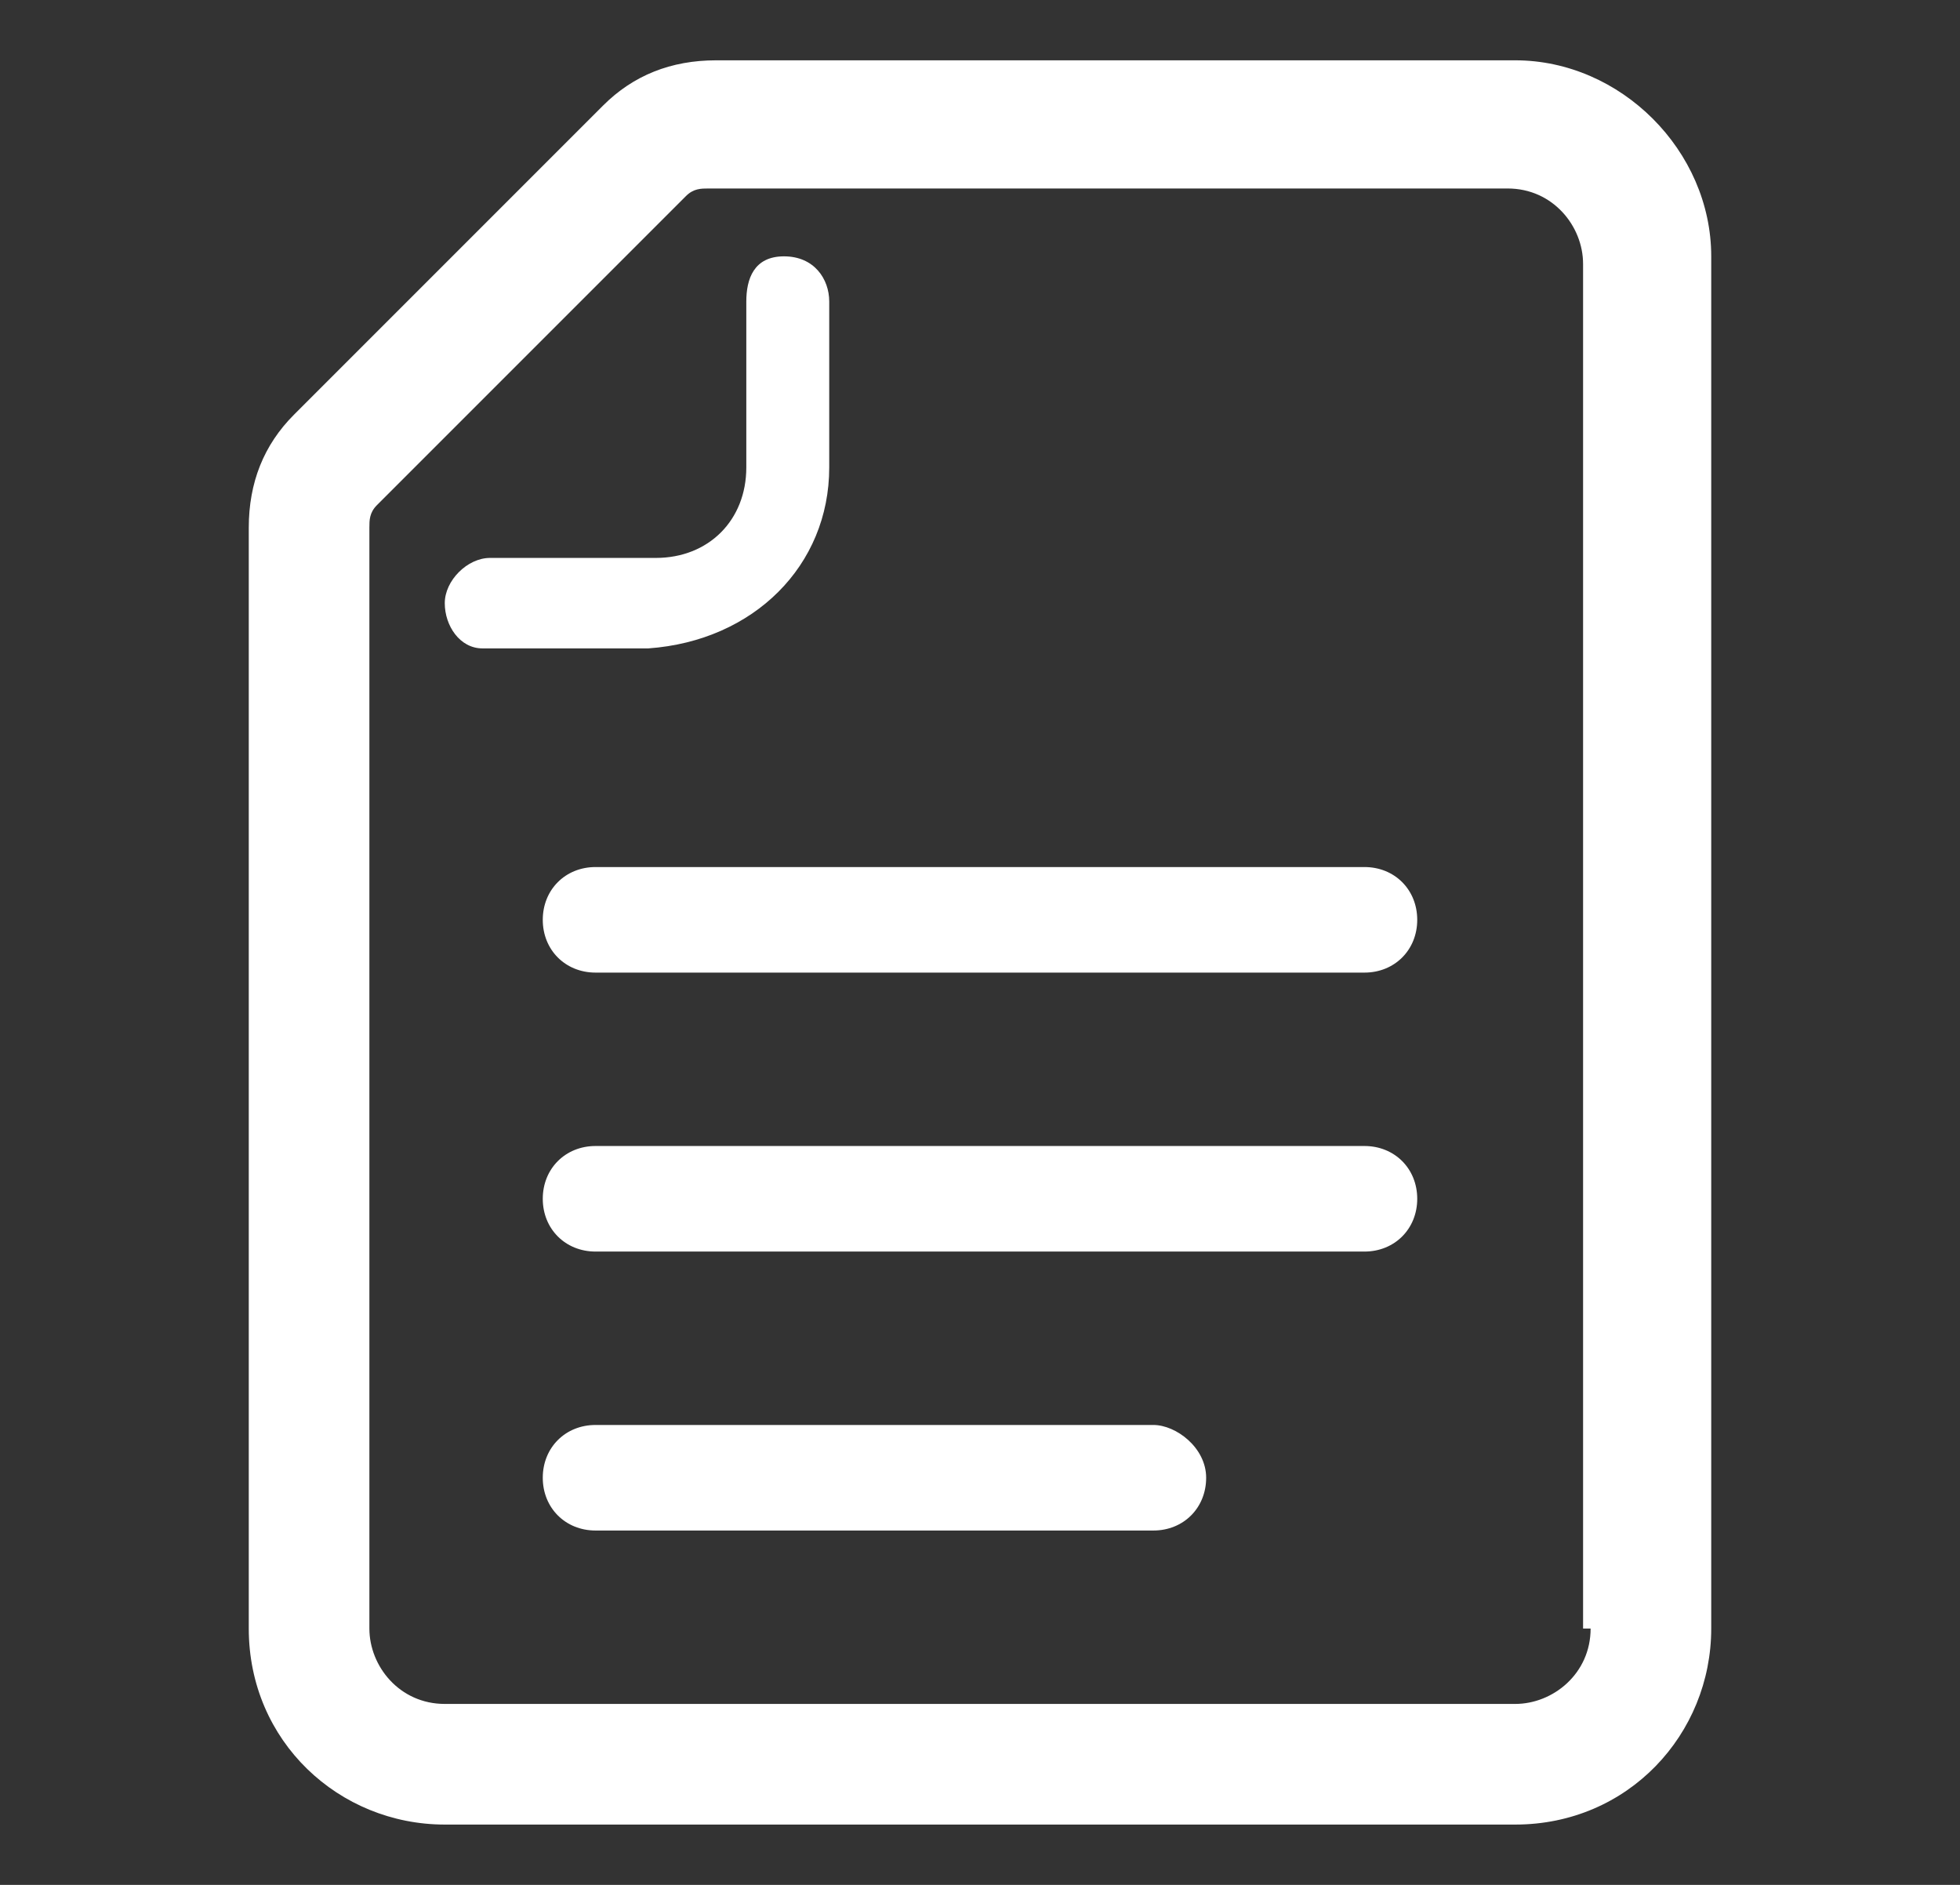
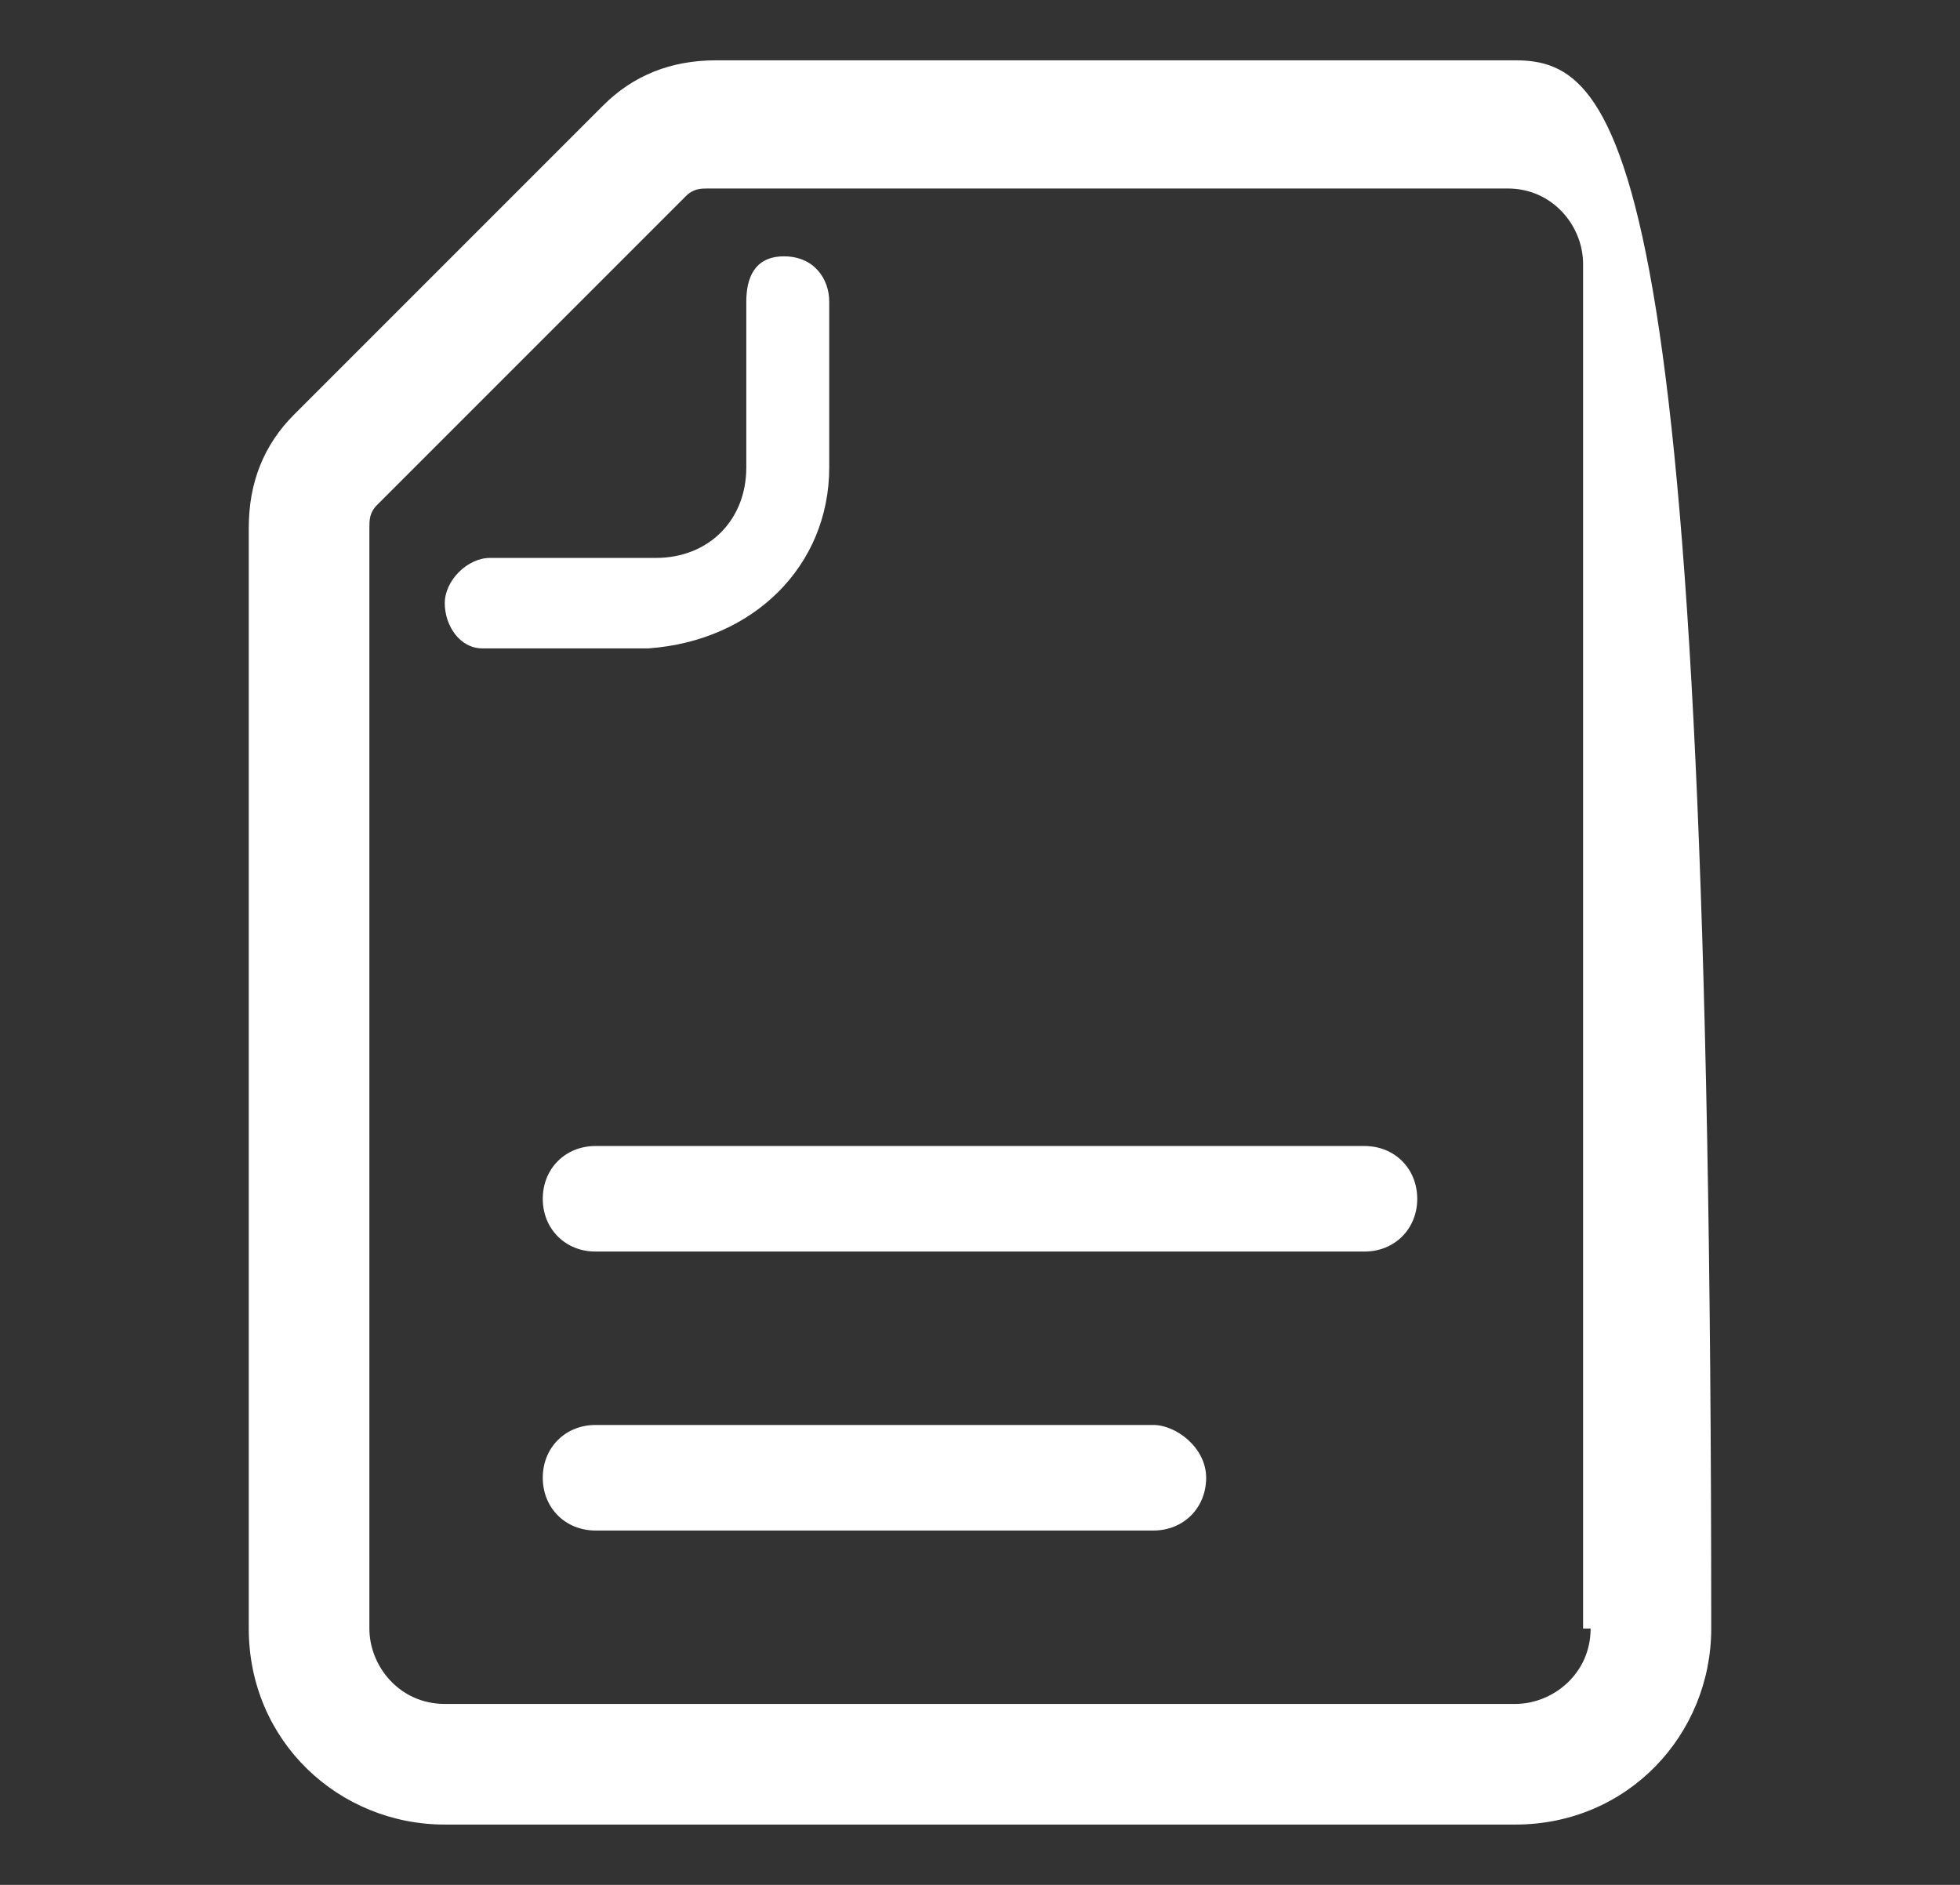
<svg xmlns="http://www.w3.org/2000/svg" version="1.1" id="レイヤー_1" x="0px" y="0px" viewBox="0 0 26 25" style="enable-background:new 0 0 26 25;" xml:space="preserve">
  <rect x="0" y="0" width="26" height="25" fill="#333333" stroke="none" />
  <style type="text/css">
	.st0{fill:#FFFFFF;}
</style>
  <desc>Created with Sketch.</desc>
  <g>
-     <path class="st0" d="M20.1,0.8H9.5C8.9,0.8,8.4,1,8,1.4L3.9,5.5C3.5,5.9,3.3,6.4,3.3,7v14.6c0,1.5,1.2,2.6,2.6,2.6h14.2   c1.5,0,2.6-1.2,2.6-2.6V3.4C22.7,2,21.5,0.8,20.1,0.8z M21.1,21.6c0,0.6-0.5,1-1,1H5.9c-0.6,0-1-0.5-1-1V7c0-0.1,0-0.2,0.1-0.3   l4.1-4.1c0.1-0.1,0.2-0.1,0.3-0.1c0,0,0,0,0,0h10.6c0.6,0,1,0.5,1,1V21.6z" />
+     <path class="st0" d="M20.1,0.8H9.5C8.9,0.8,8.4,1,8,1.4L3.9,5.5C3.5,5.9,3.3,6.4,3.3,7v14.6c0,1.5,1.2,2.6,2.6,2.6h14.2   c1.5,0,2.6-1.2,2.6-2.6C22.7,2,21.5,0.8,20.1,0.8z M21.1,21.6c0,0.6-0.5,1-1,1H5.9c-0.6,0-1-0.5-1-1V7c0-0.1,0-0.2,0.1-0.3   l4.1-4.1c0.1-0.1,0.2-0.1,0.3-0.1c0,0,0,0,0,0h10.6c0.6,0,1,0.5,1,1V21.6z" />
    <path class="st0" d="M11,6.2V4c0-0.3-0.2-0.6-0.6-0.6S9.9,3.7,9.9,4v2.2c0,0.7-0.5,1.2-1.2,1.2H6.5C6.2,7.4,5.9,7.7,5.9,8   s0.2,0.6,0.5,0.6h2.2C10,8.5,11,7.5,11,6.2z" />
-     <path class="st0" d="M18.1,11.5H7.9c-0.4,0-0.7,0.3-0.7,0.7s0.3,0.7,0.7,0.7h10.2c0.4,0,0.7-0.3,0.7-0.7S18.5,11.5,18.1,11.5z" />
    <path class="st0" d="M18.1,15.2H7.9c-0.4,0-0.7,0.3-0.7,0.7c0,0.4,0.3,0.7,0.7,0.7h10.2c0.4,0,0.7-0.3,0.7-0.7   C18.8,15.5,18.5,15.2,18.1,15.2z" />
    <path class="st0" d="M15.3,18.9H7.9c-0.4,0-0.7,0.3-0.7,0.7c0,0.4,0.3,0.7,0.7,0.7h7.4c0.4,0,0.7-0.3,0.7-0.7   C16,19.2,15.6,18.9,15.3,18.9z" />
  </g>
</svg>